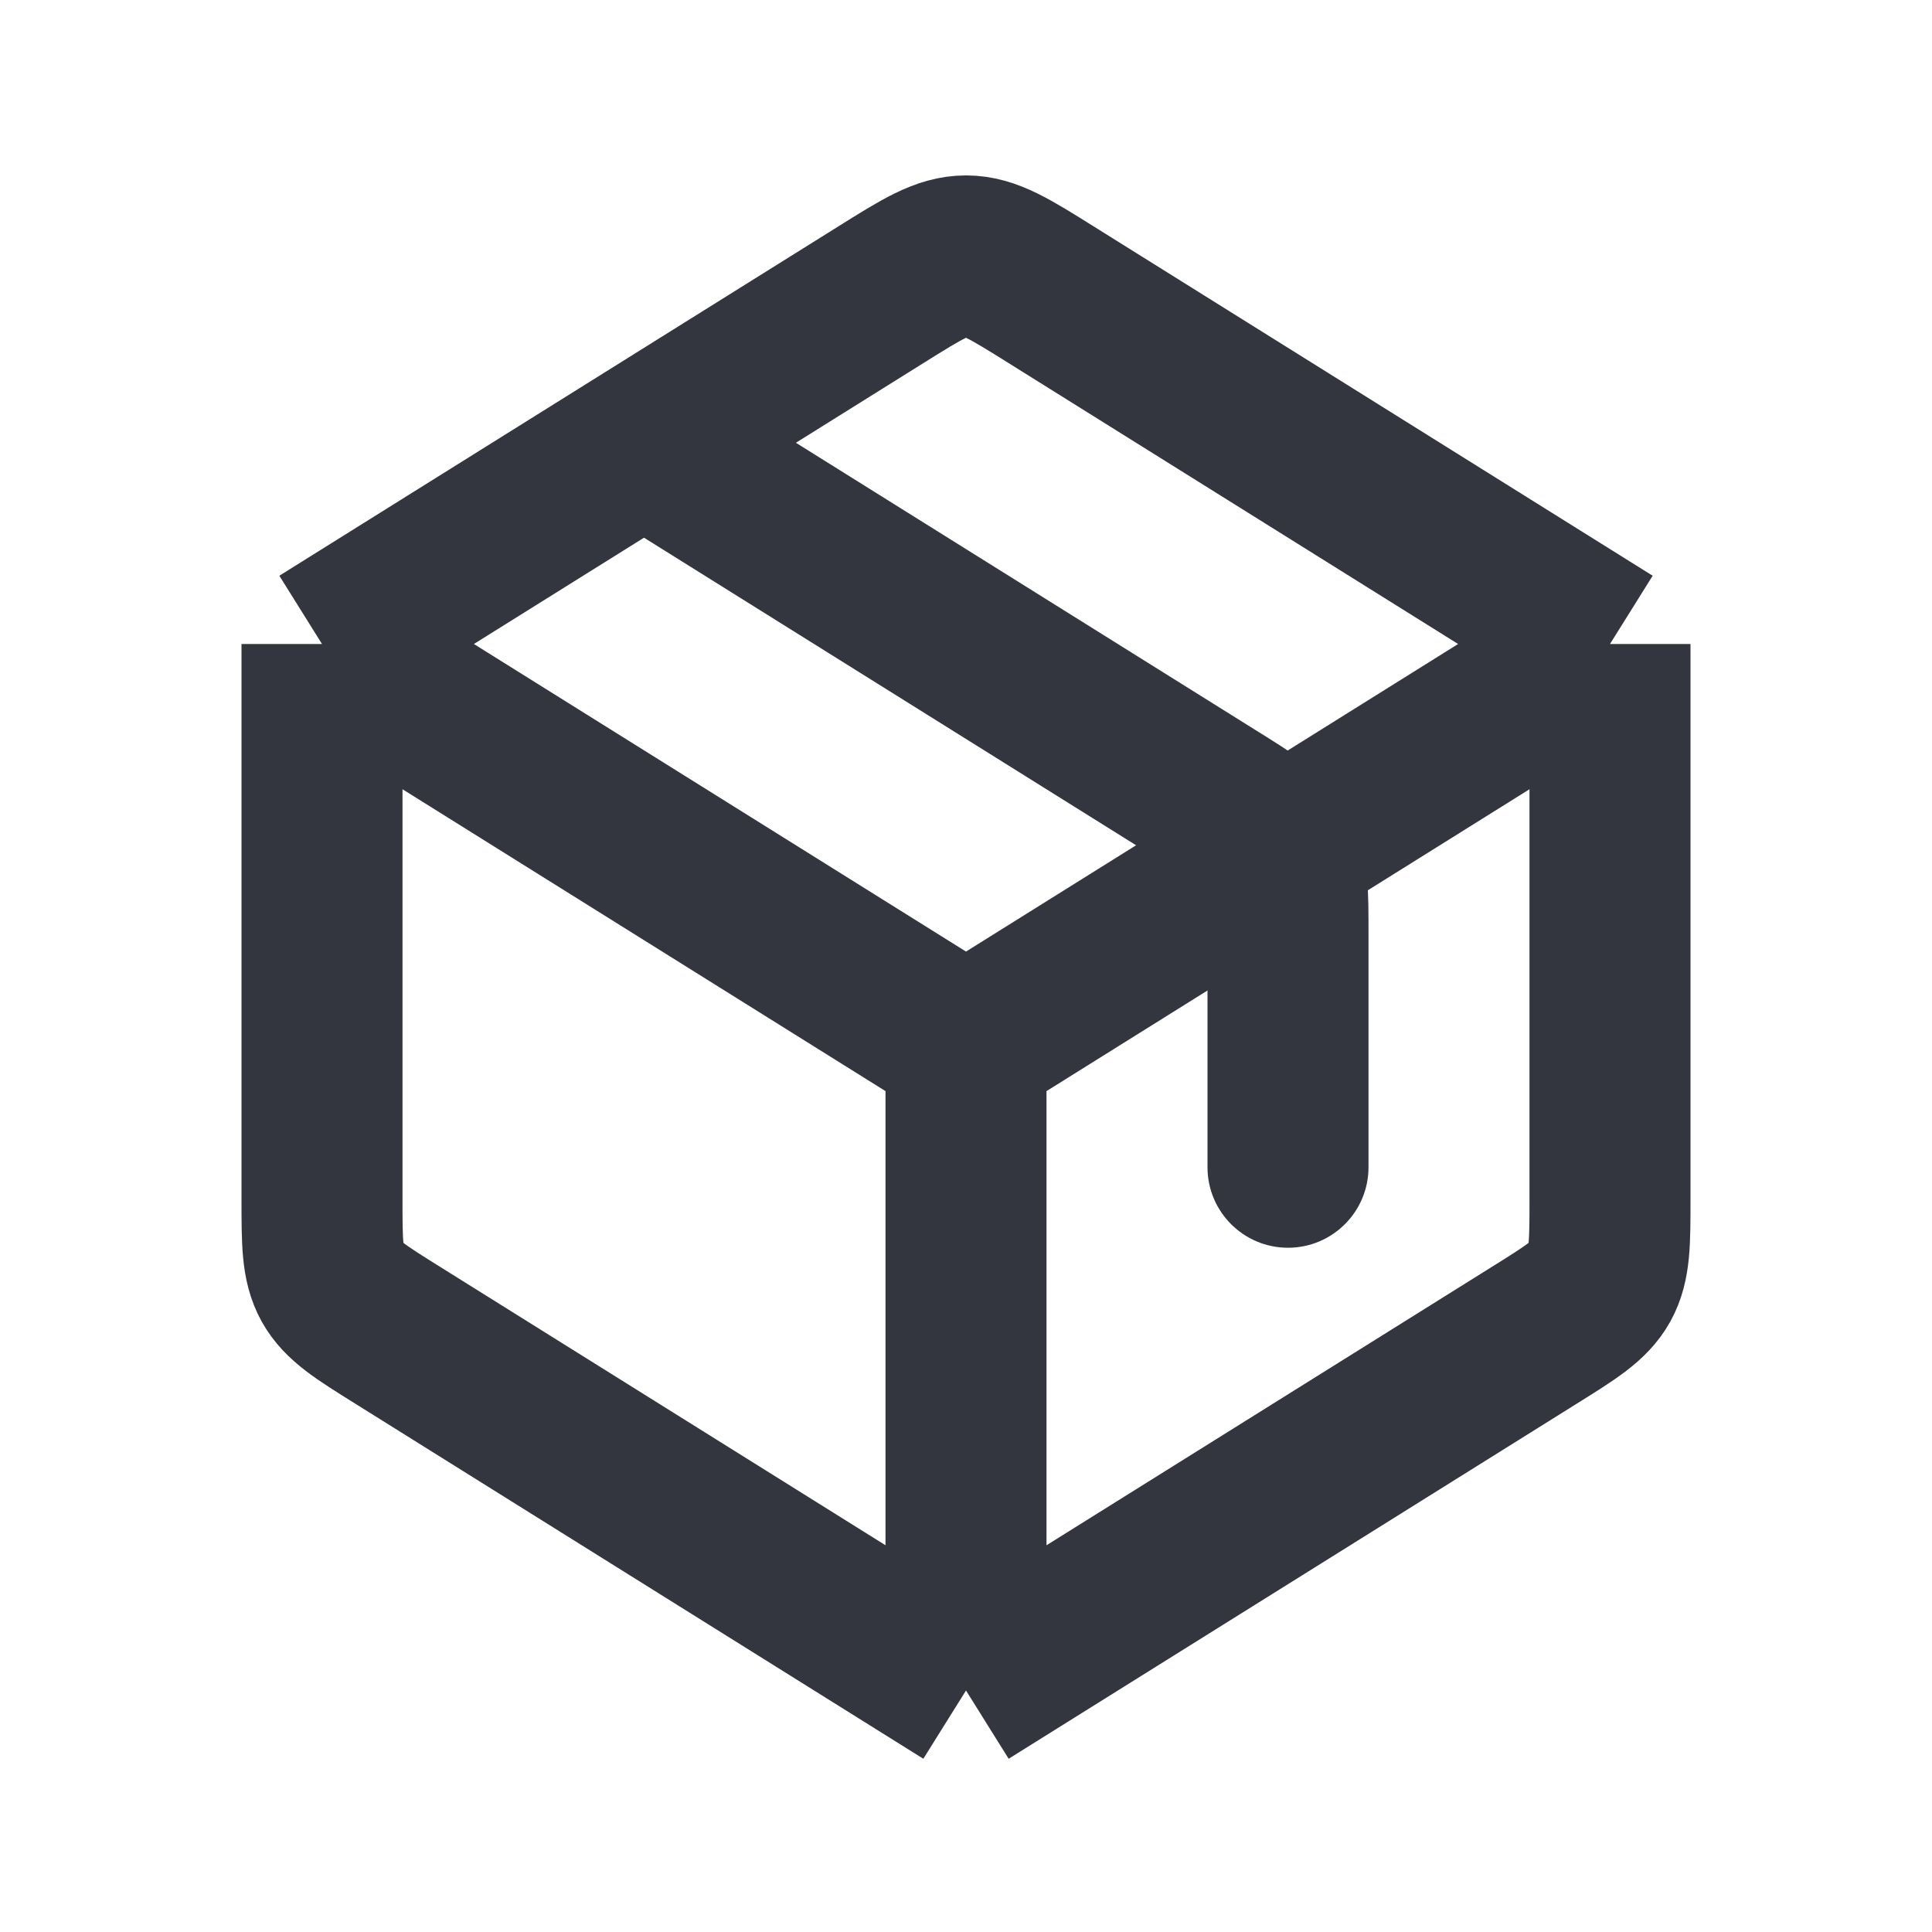
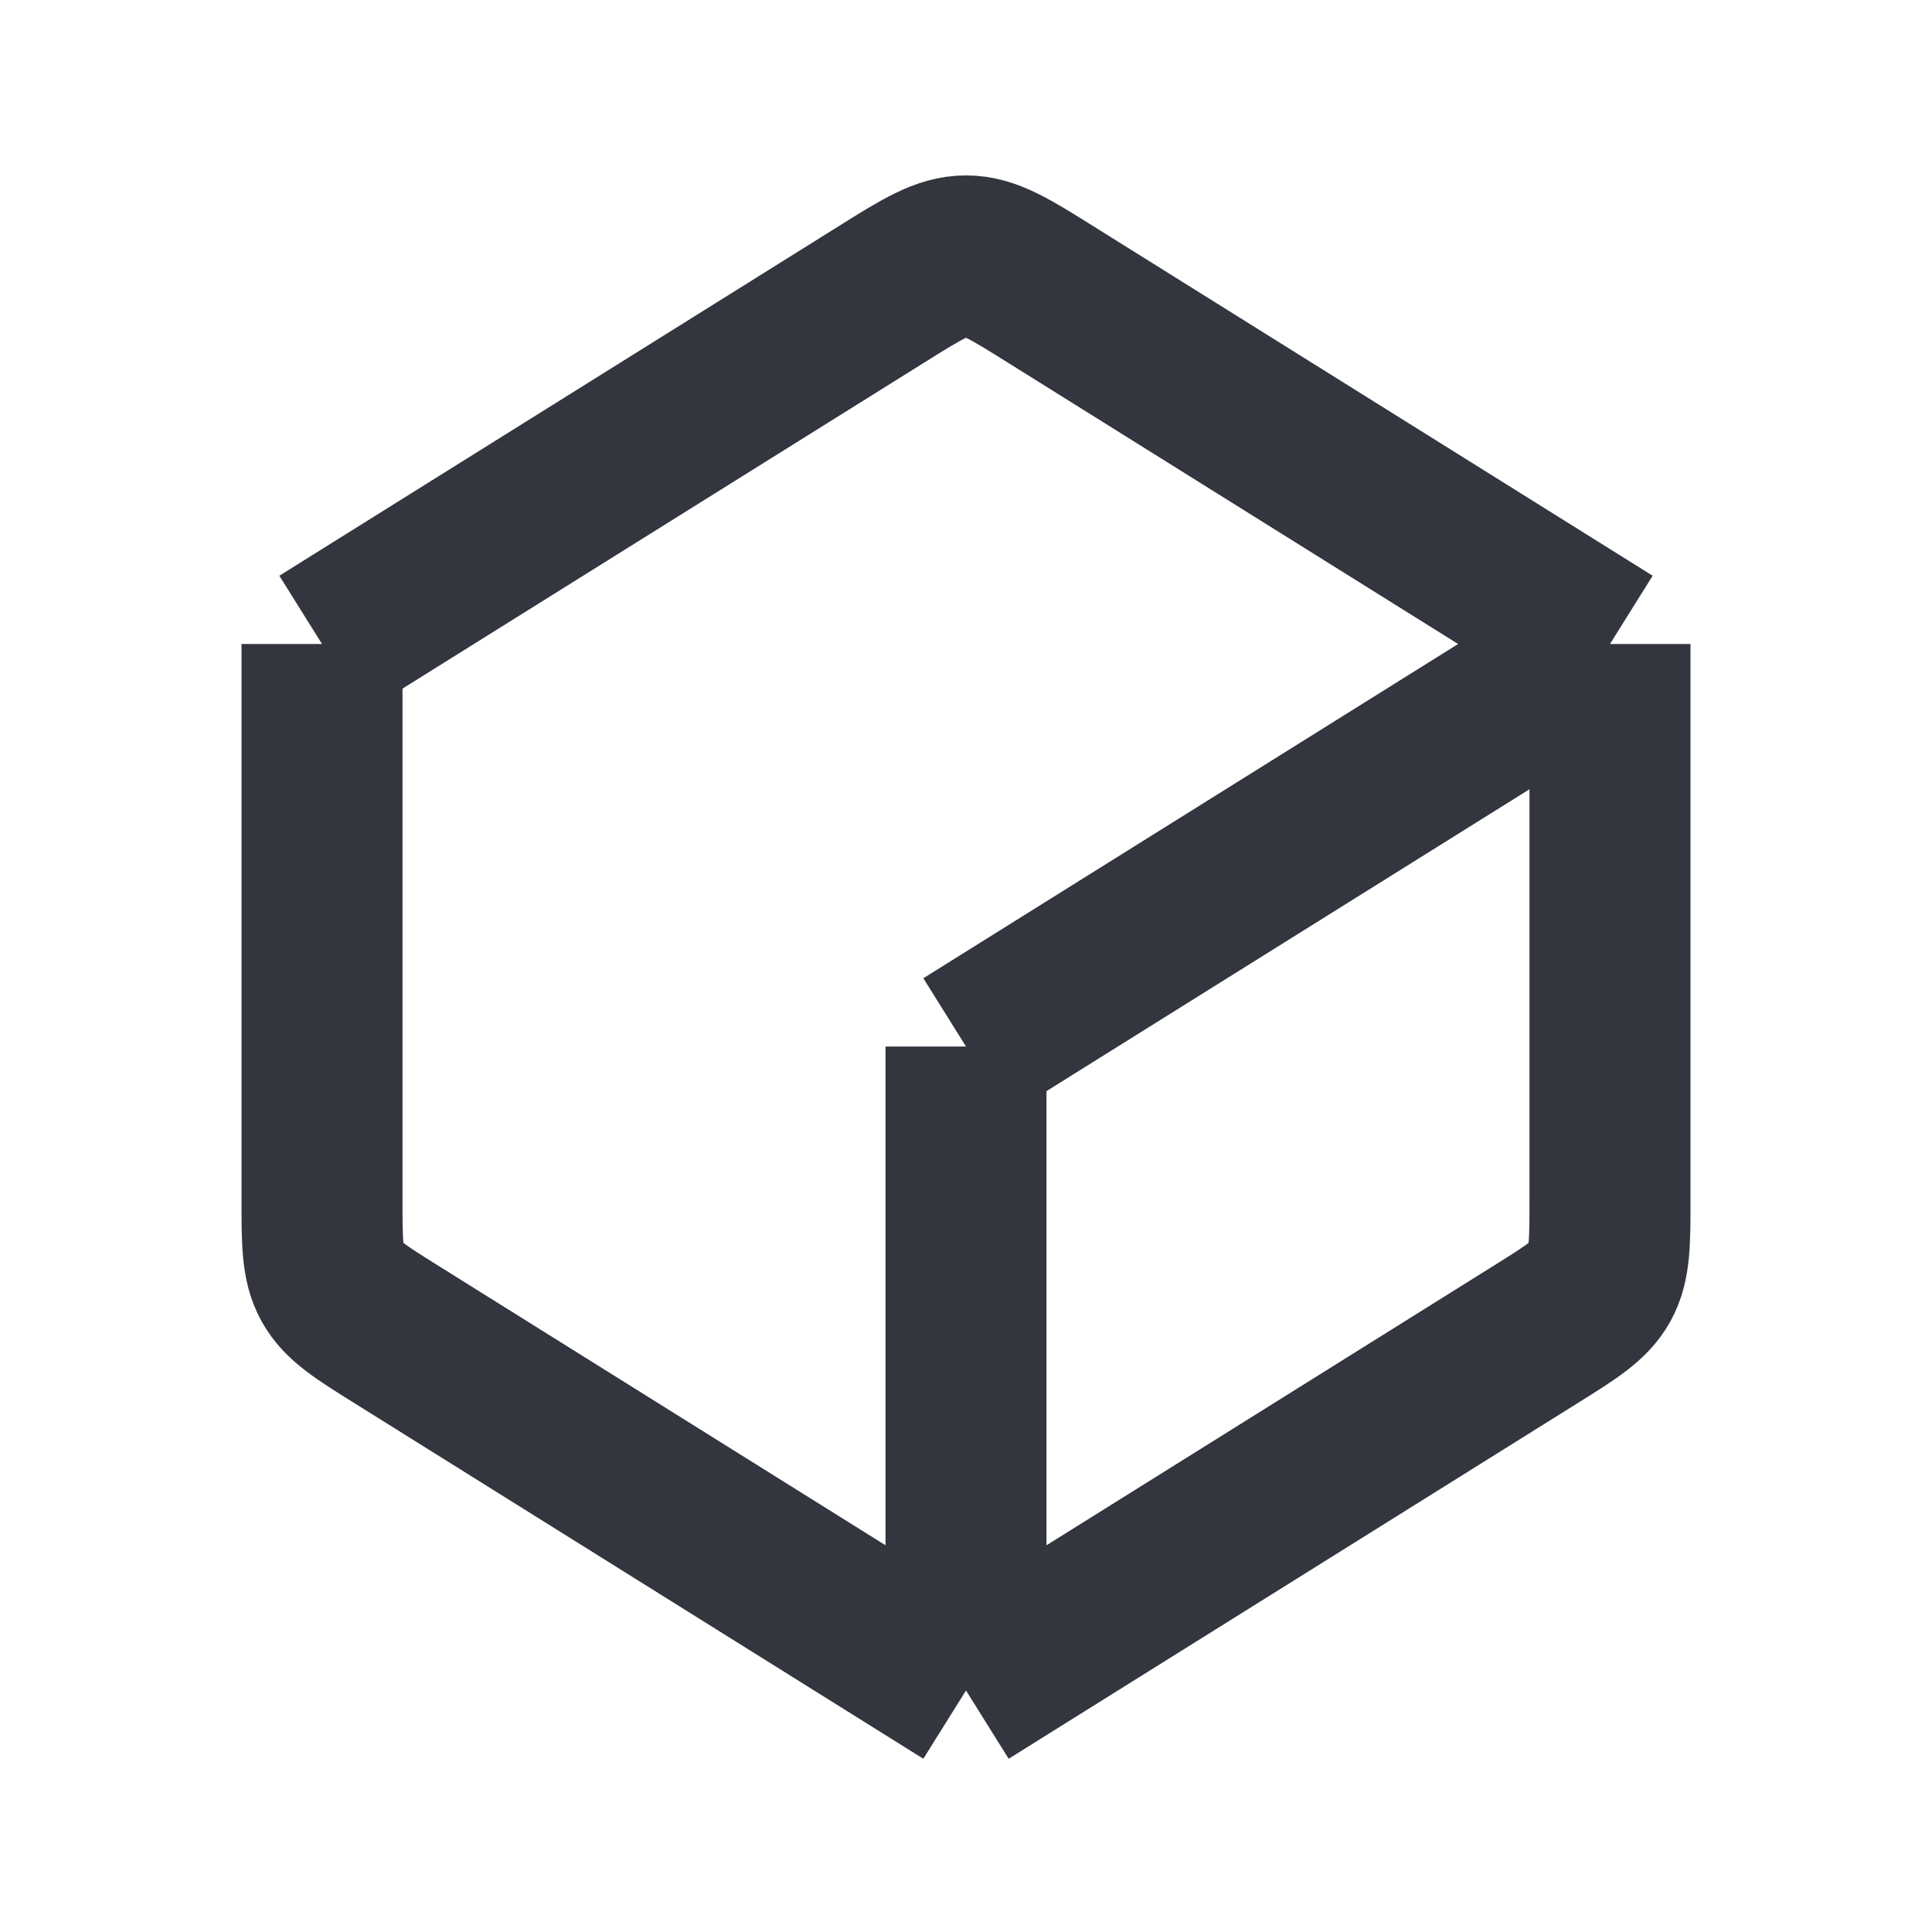
<svg xmlns="http://www.w3.org/2000/svg" width="24" height="24" viewBox="0 0 24 24" fill="none">
-   <path d="M12 21V13M12 21L4.94 16.587C4.48 16.3 4.251 16.157 4.125 15.931C4 15.704 4 15.433 4 14.892V8M12 21L16 18.5L19.06 16.587C19.52 16.3 19.749 16.157 19.875 15.931C20 15.704 20 15.433 20 14.892V8M12 13L4 8M12 13L20 8M4 8L10.94 3.663C11.456 3.34 11.713 3.179 12 3.179C12.287 3.179 12.544 3.34 13.06 3.663L20 8" stroke="#33363F" stroke-width="2" stroke-linejoin="round" />
-   <path d="M15 14.5C15 15.052 15.448 15.5 16 15.5C16.552 15.5 17 15.052 17 14.5H15ZM15.875 10.569L16.749 10.085L15.875 10.569ZM7.47 6.348L14.53 10.761L15.59 9.065L8.53 4.652L7.47 6.348ZM17 14.5V11.608H15V14.5H17ZM14.53 10.761C14.776 10.914 14.9 10.993 14.984 11.057C15.051 11.109 15.027 11.103 15 11.054L16.749 10.085C16.597 9.81 16.395 9.619 16.201 9.47C16.024 9.334 15.804 9.198 15.59 9.065L14.53 10.761ZM17 11.608C17 11.356 17.001 11.098 16.98 10.875C16.956 10.632 16.902 10.36 16.749 10.085L15 11.054C14.973 11.006 14.981 10.982 14.989 11.066C14.999 11.171 15 11.319 15 11.608H17Z" fill="#33363F" />
+   <path d="M12 21V13M12 21L4.94 16.587C4.48 16.3 4.251 16.157 4.125 15.931C4 15.704 4 15.433 4 14.892V8M12 21L16 18.5L19.06 16.587C19.52 16.3 19.749 16.157 19.875 15.931C20 15.704 20 15.433 20 14.892V8M12 13M12 13L20 8M4 8L10.94 3.663C11.456 3.34 11.713 3.179 12 3.179C12.287 3.179 12.544 3.34 13.06 3.663L20 8" stroke="#33363F" stroke-width="2" stroke-linejoin="round" />
</svg>